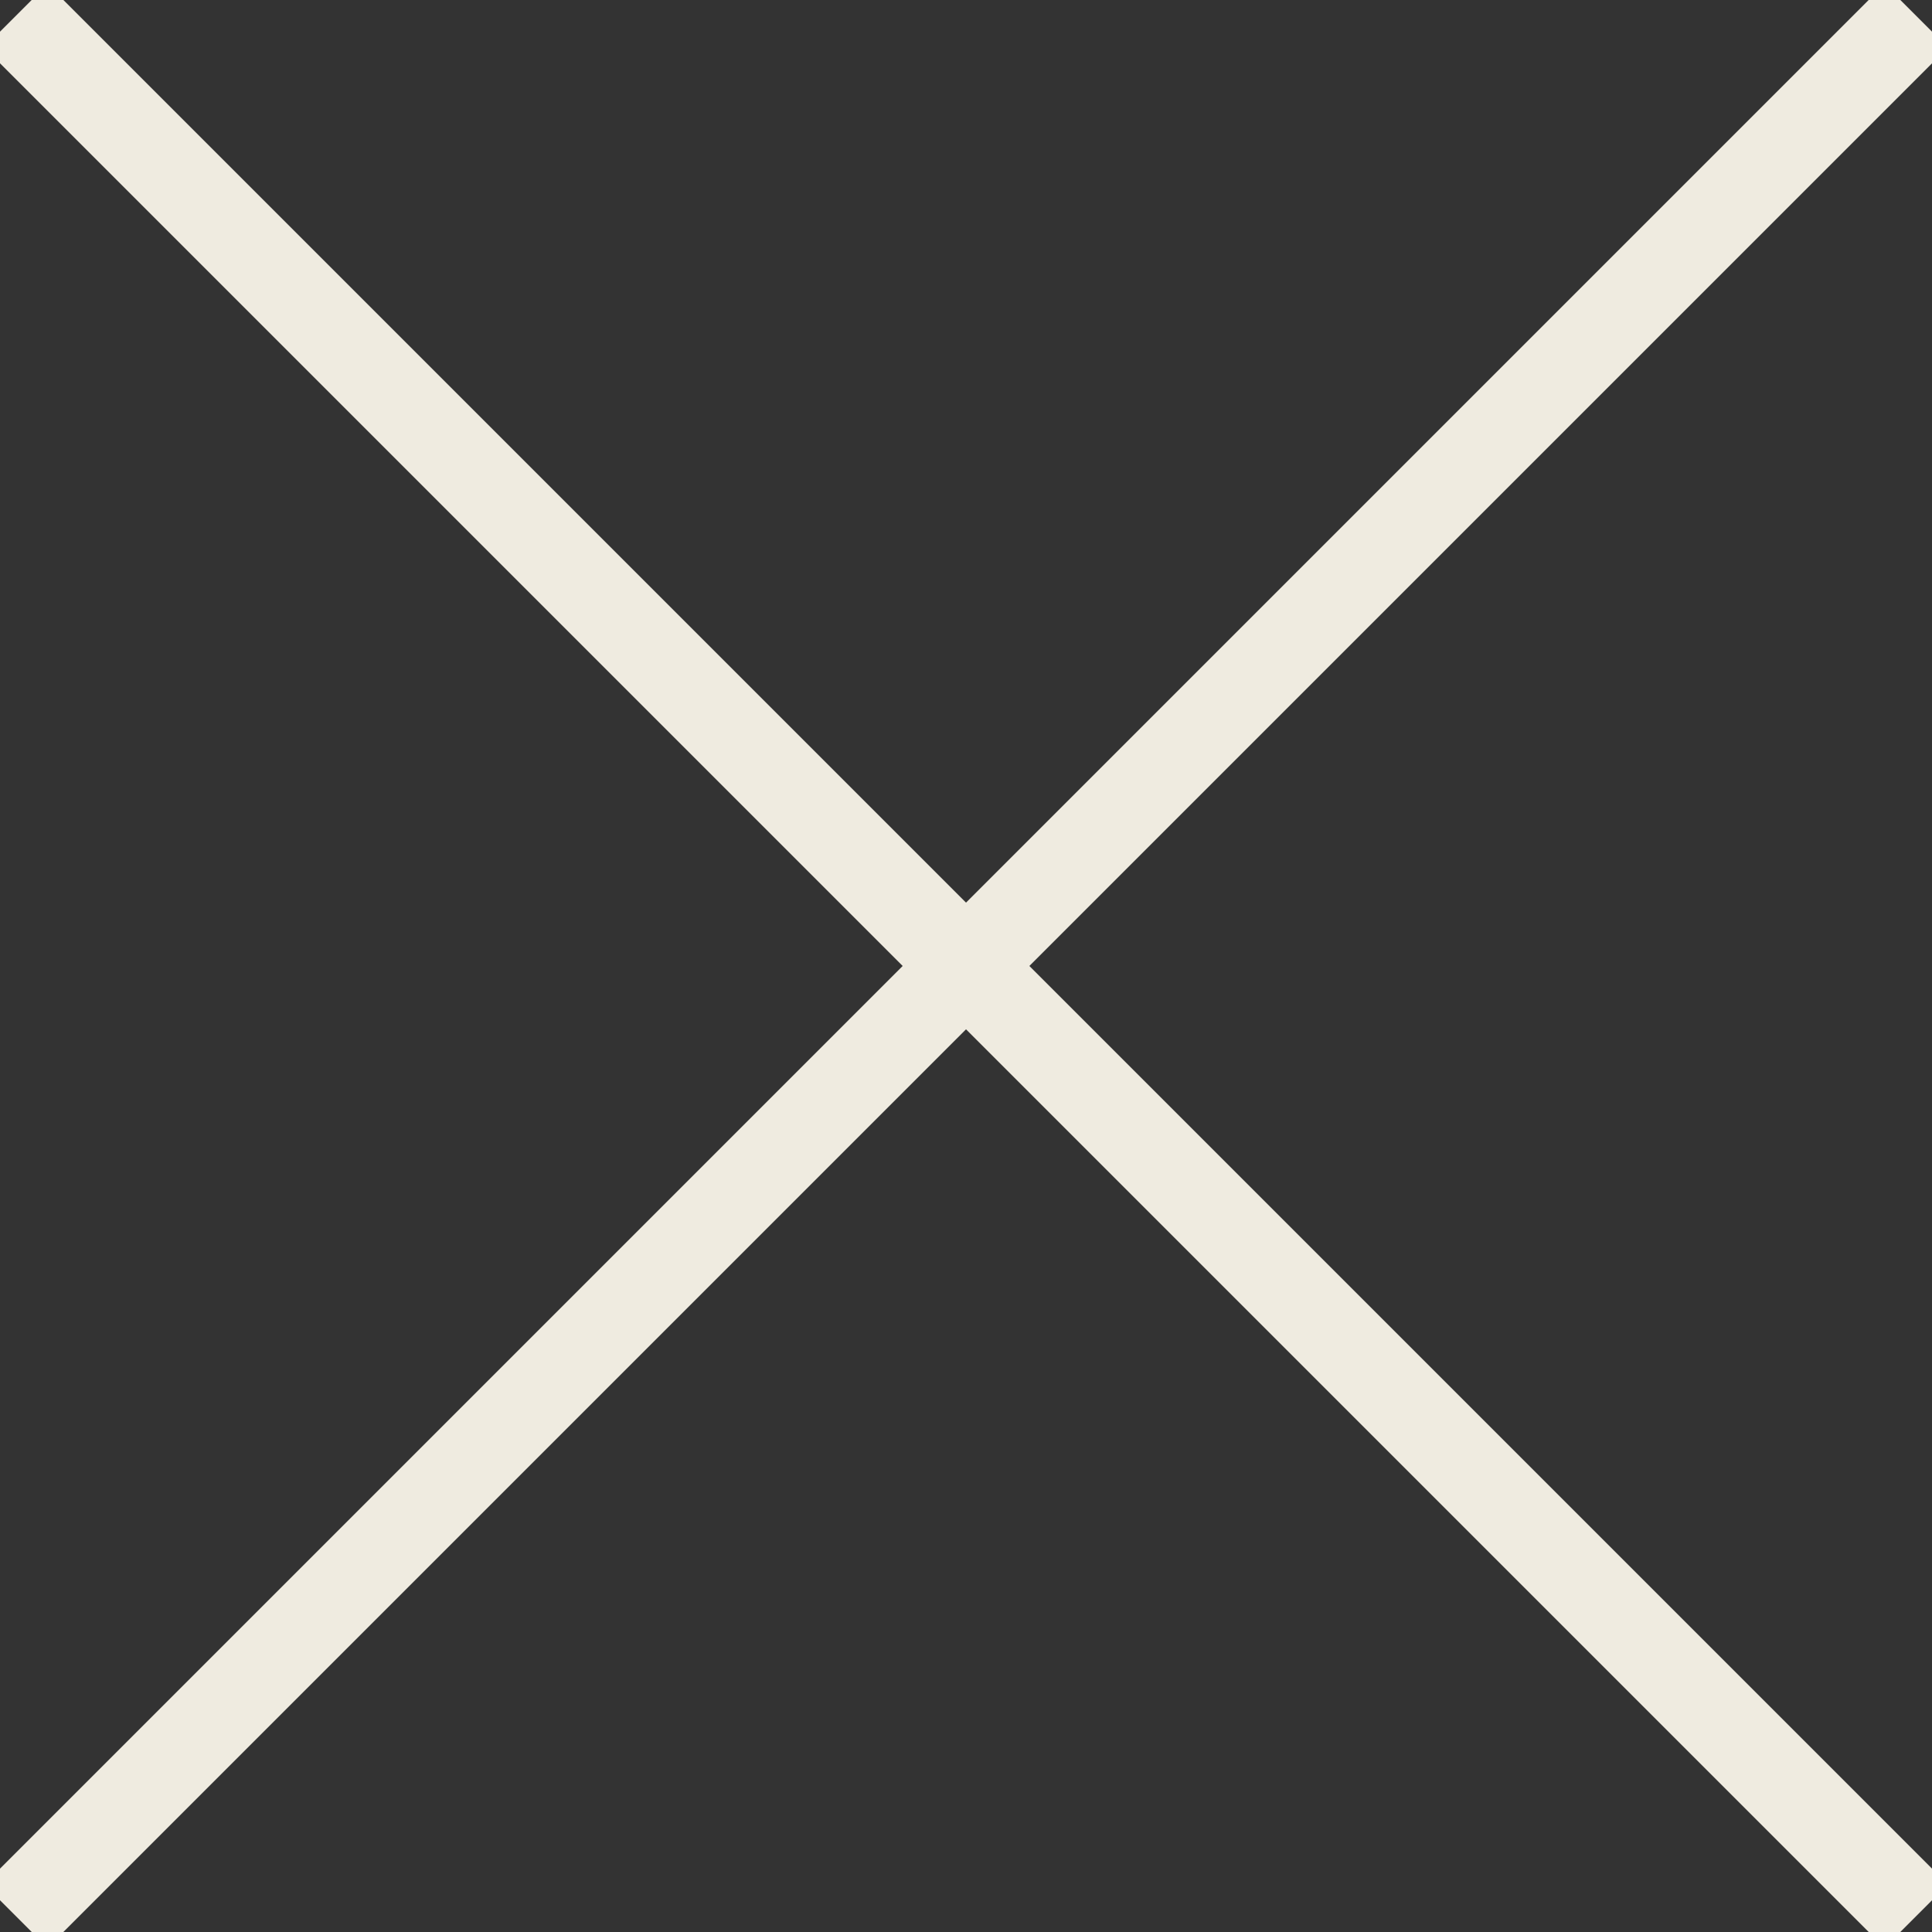
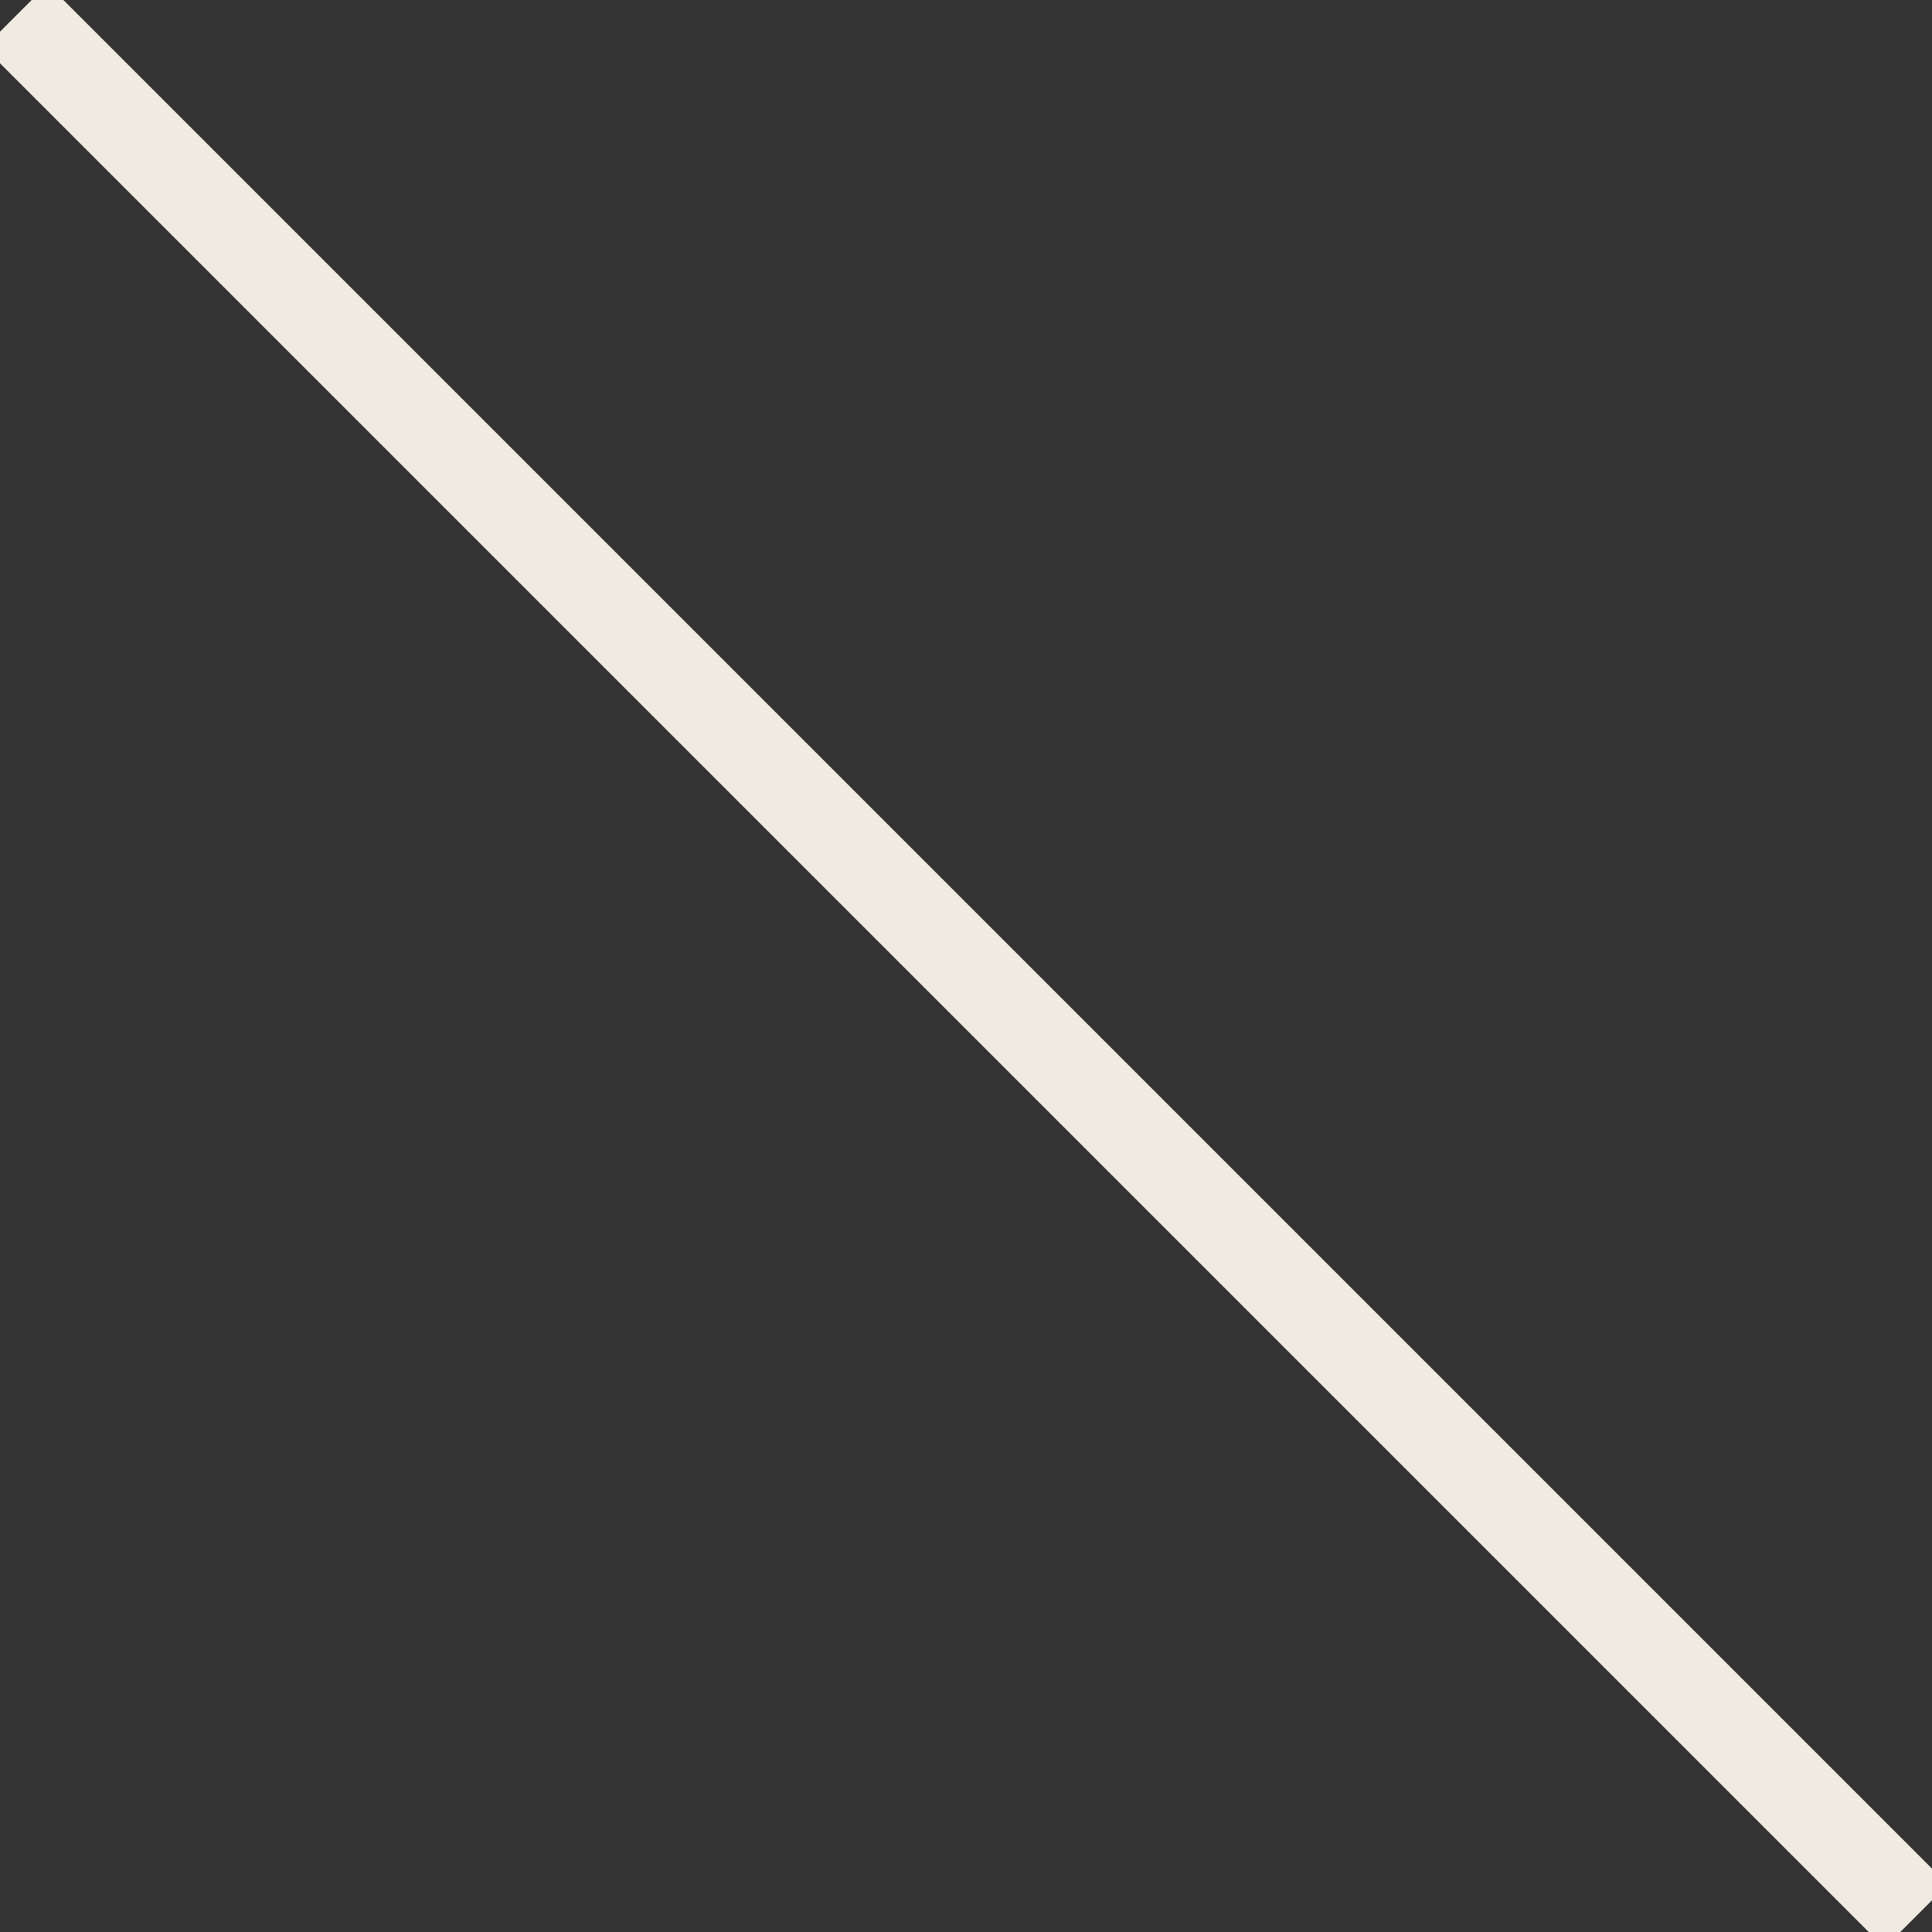
<svg xmlns="http://www.w3.org/2000/svg" width="43.134" height="43.134" viewBox="0 0 43.134 43.134">
  <rect x="0" y="0" width="43.134" height="43.134" fill="#333333" stroke="none" />
  <g id="Group_119" data-name="Group 119" transform="translate(-1411.031 1105.561) rotate(-45)">
    <line id="Line_9" data-name="Line 9" y2="60" transform="translate(1779.5 216.5)" fill="none" stroke="#efebe0" stroke-width="2" />
-     <line id="Line_10" data-name="Line 10" x1="60" transform="translate(1749.5 246.5)" fill="none" stroke="#efebe0" stroke-width="2" />
  </g>
</svg>